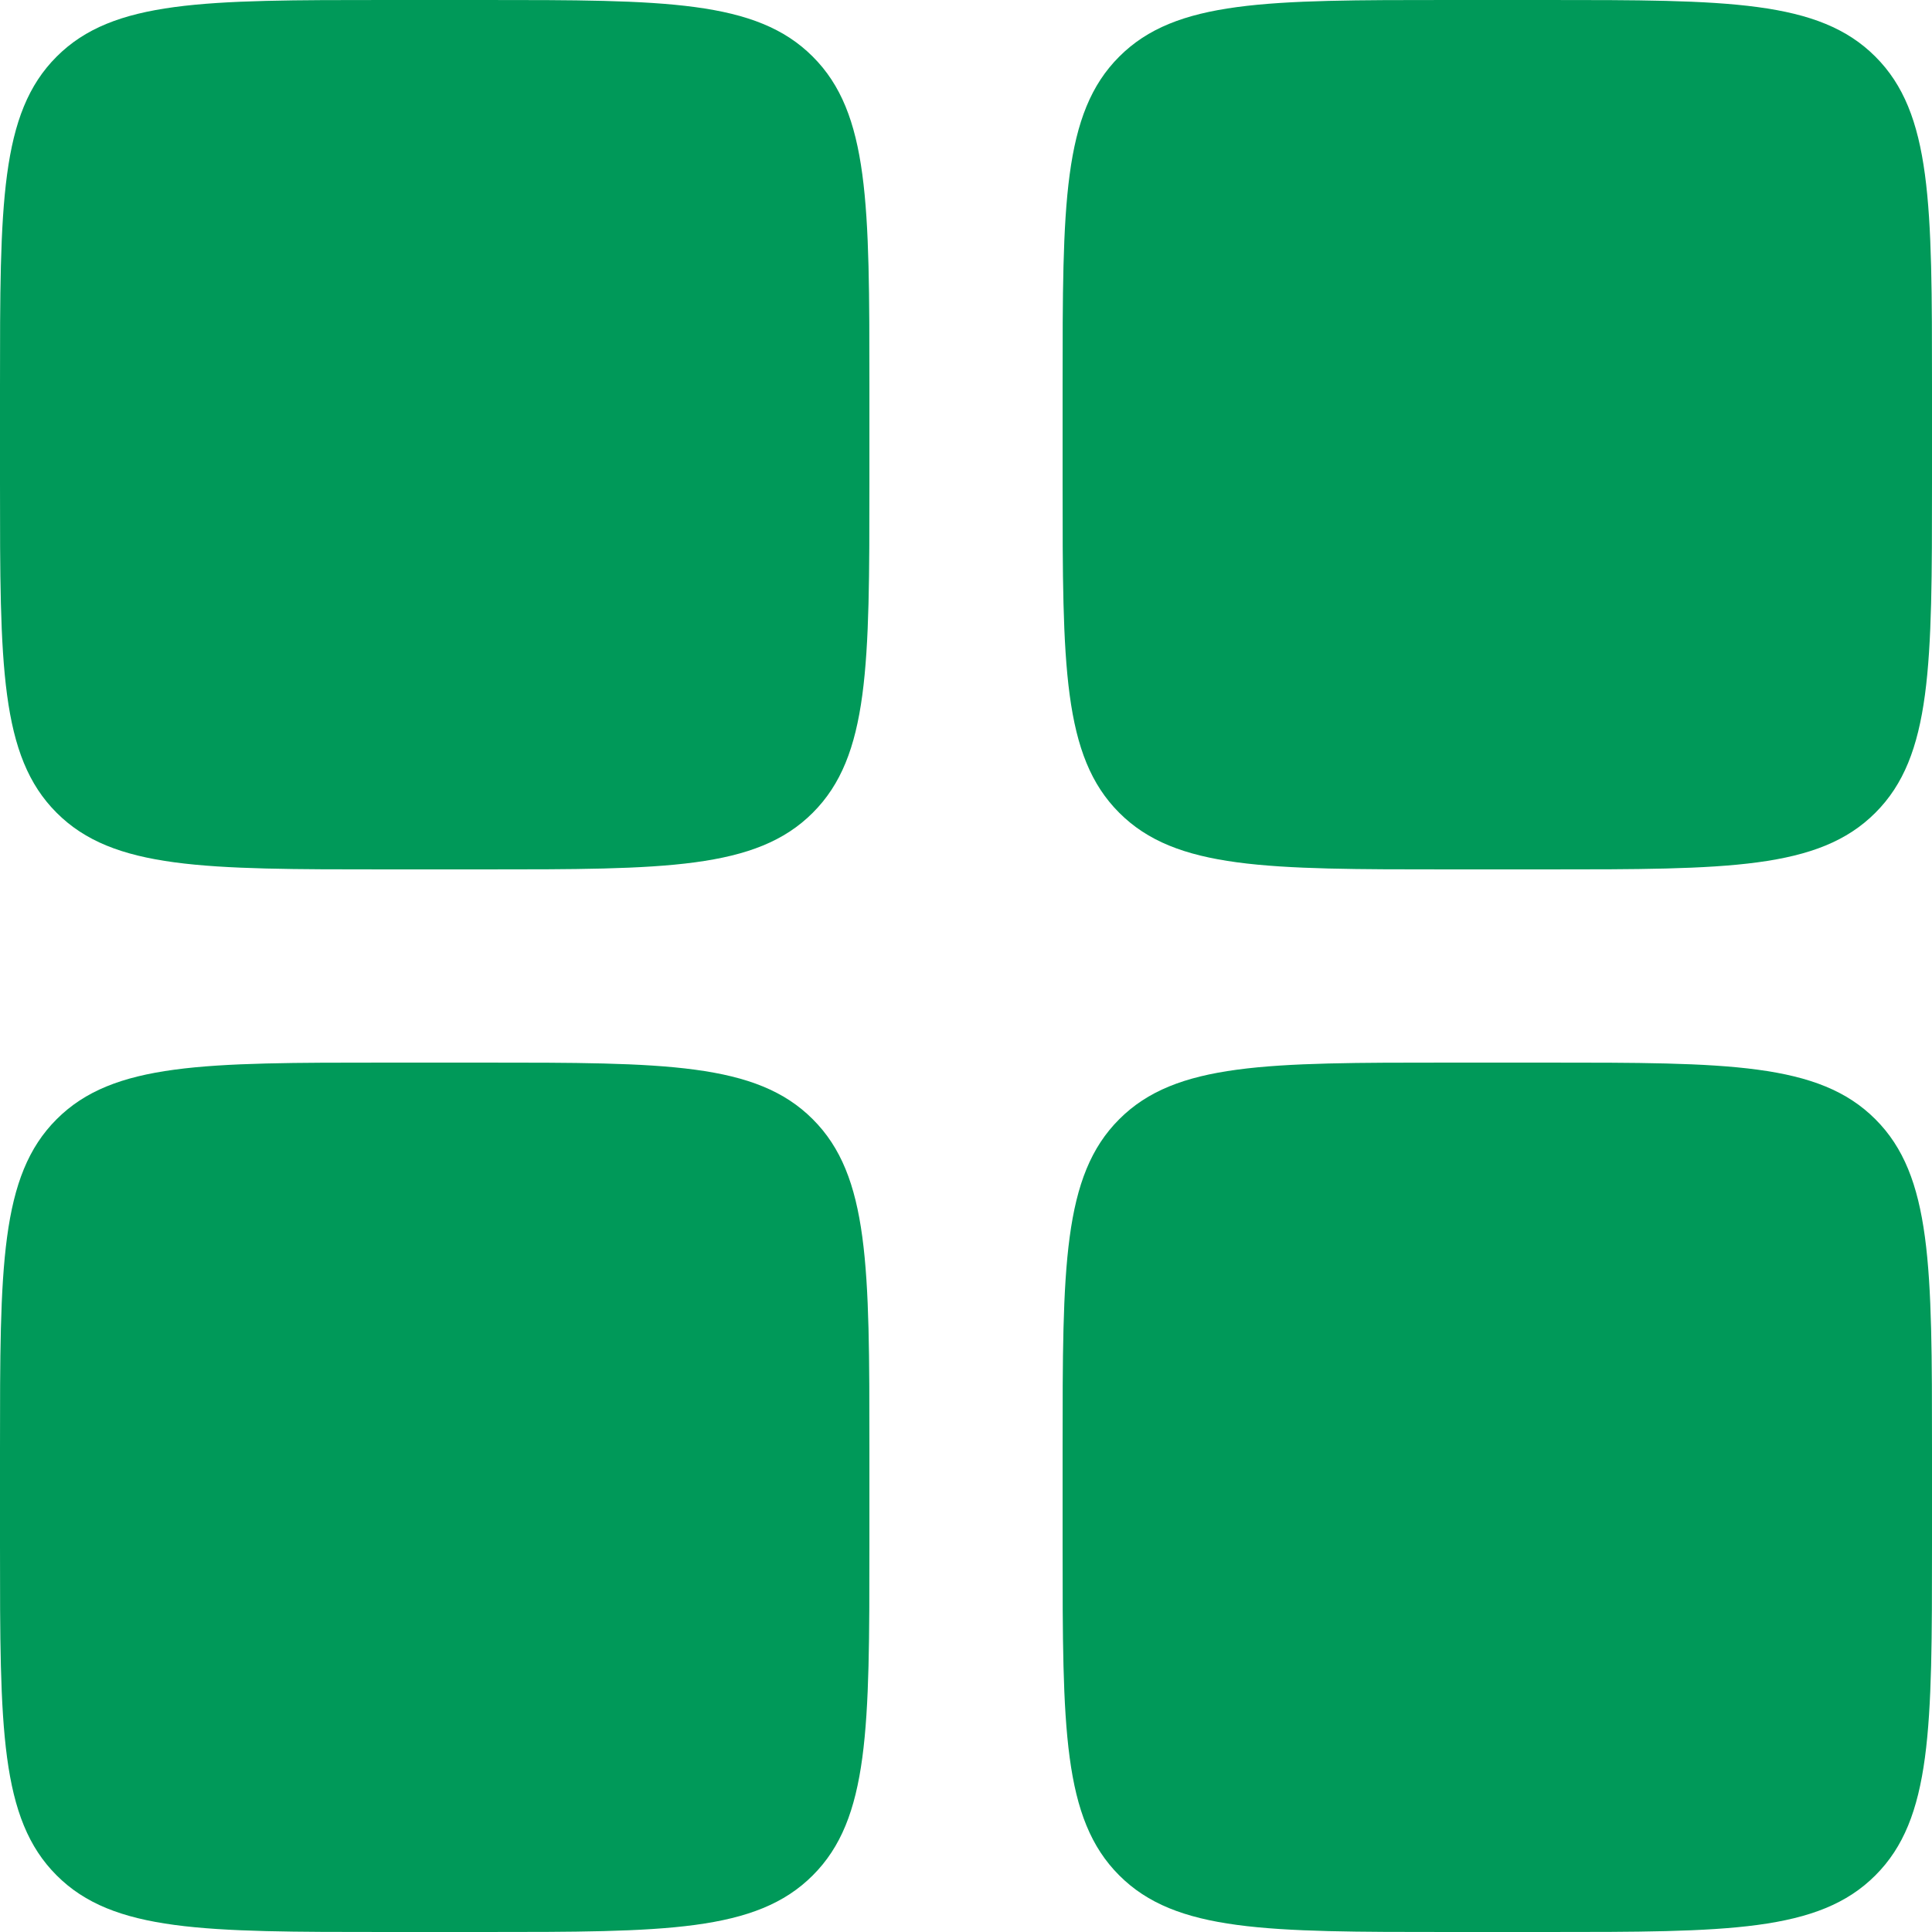
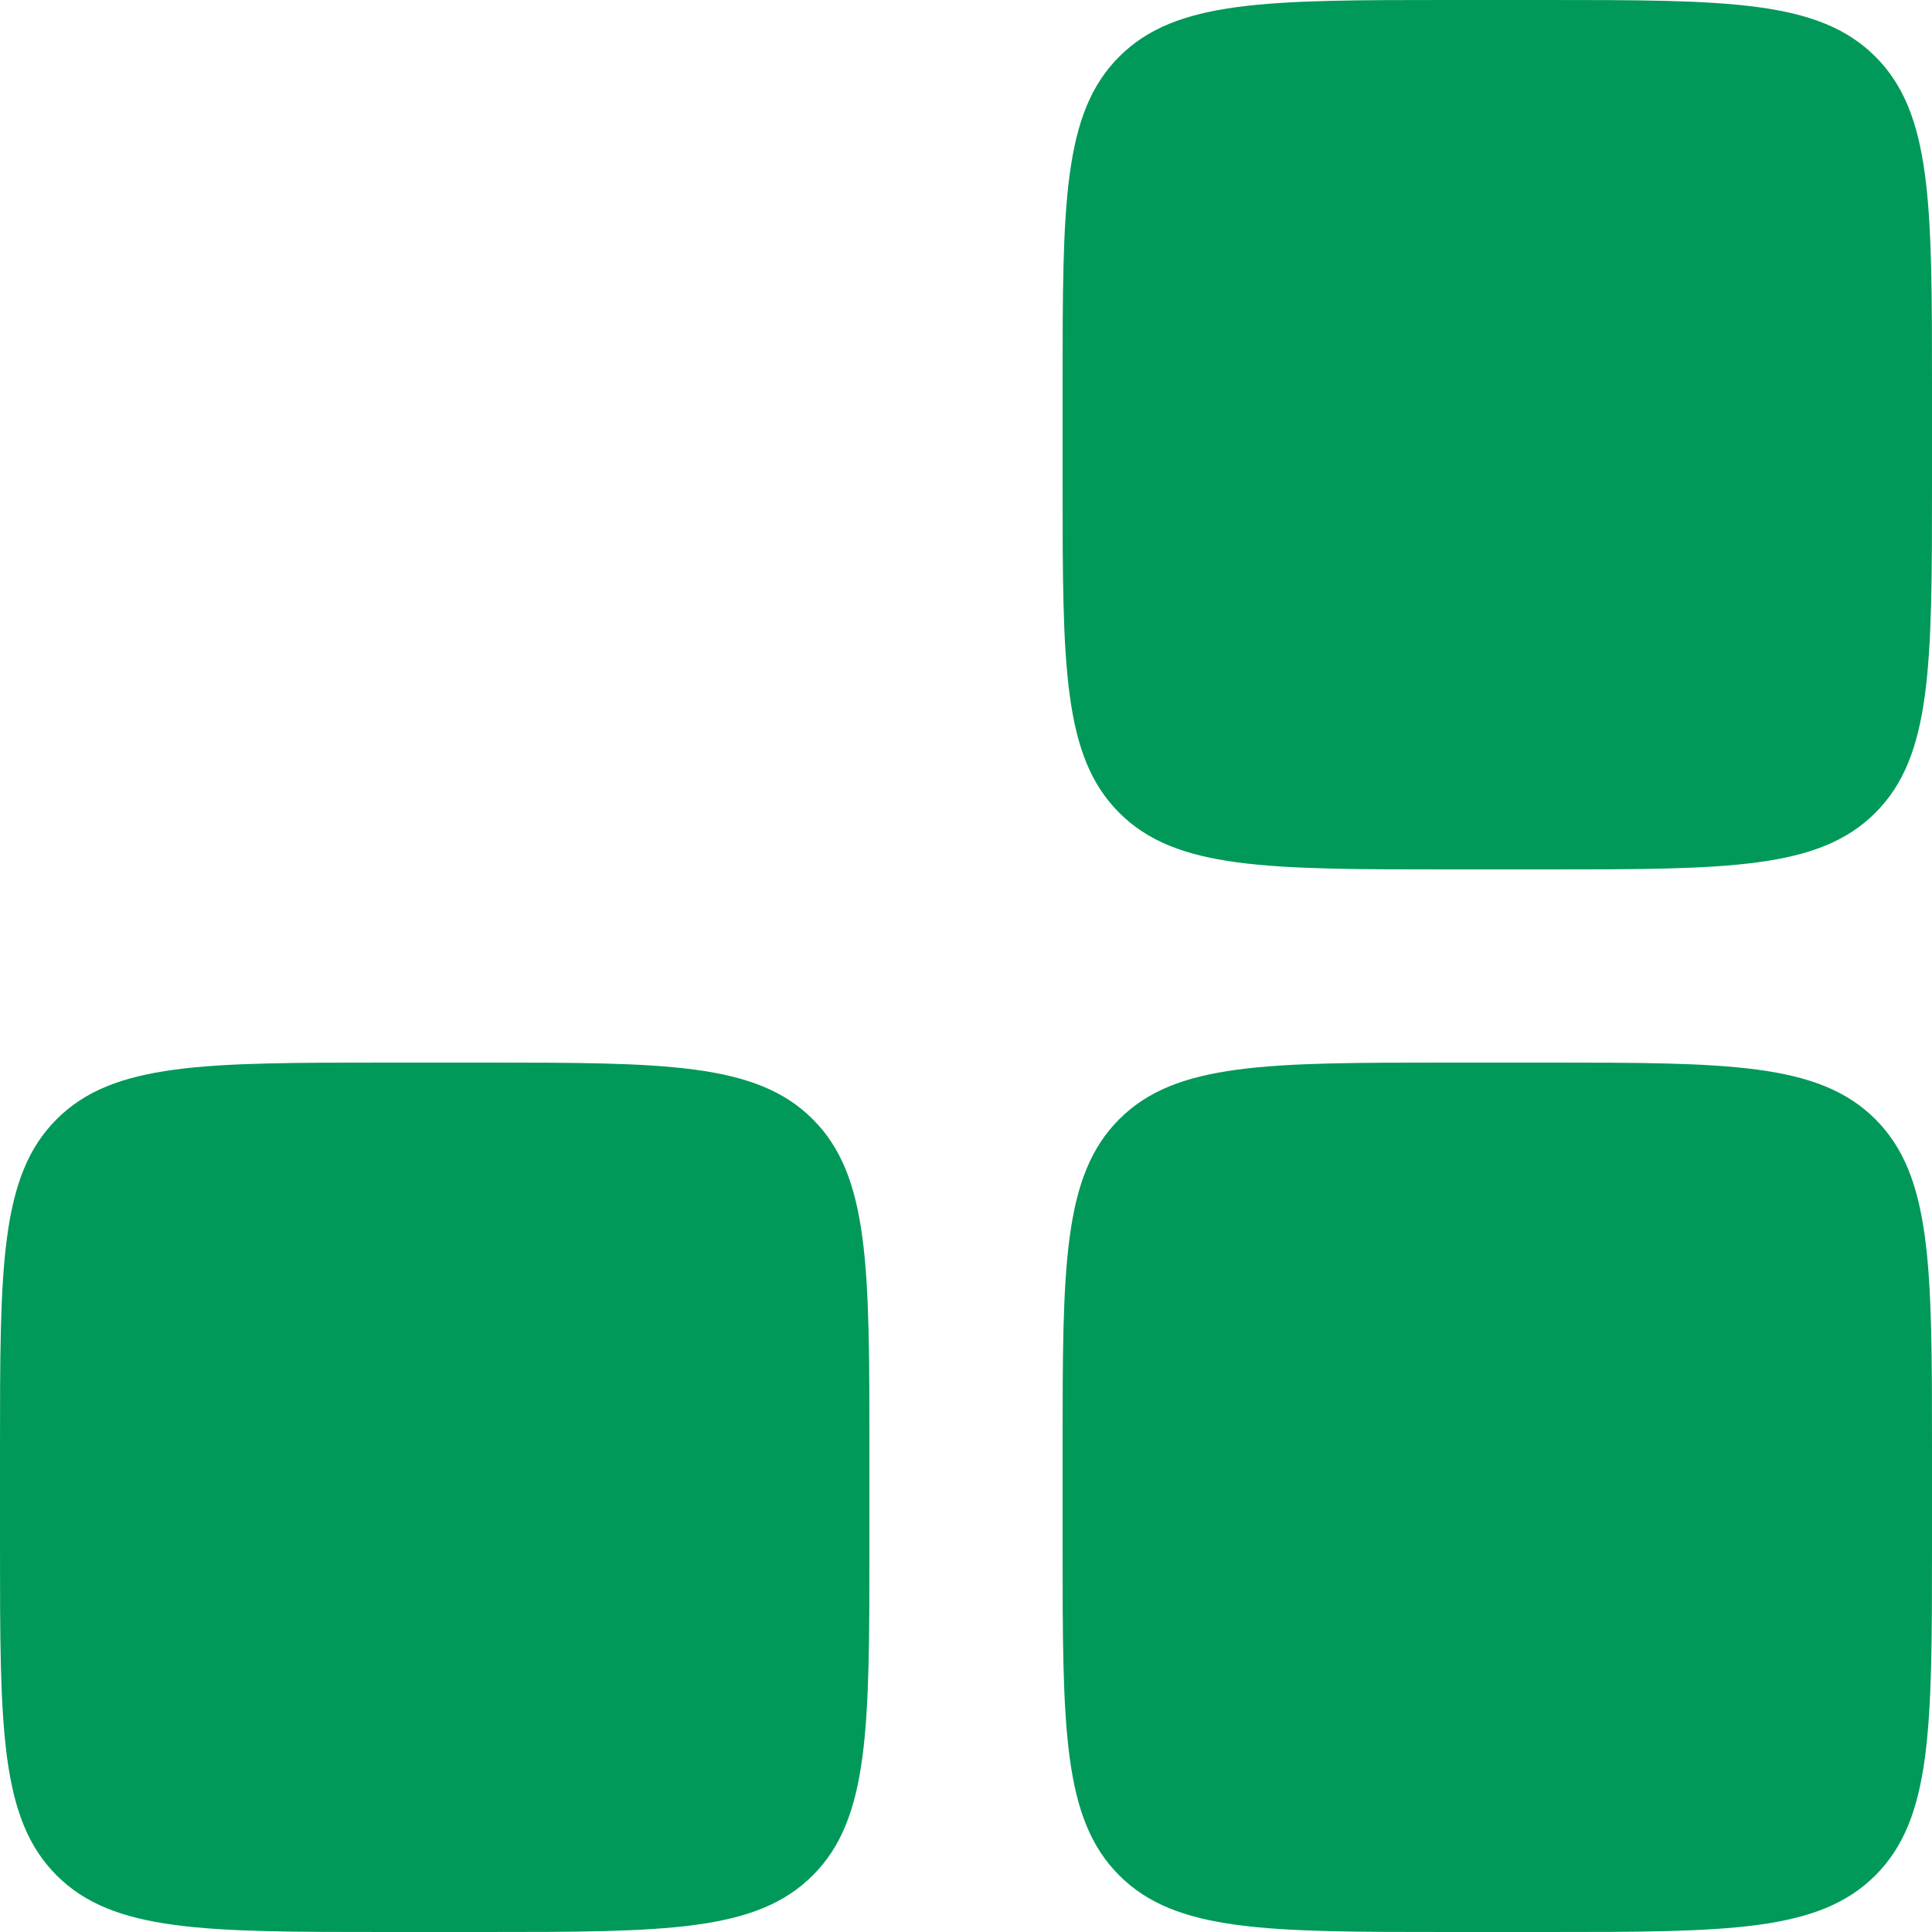
<svg xmlns="http://www.w3.org/2000/svg" width="16" height="16" viewBox="0 0 16 16" fill="none">
  <g clip-path="url(#clip0_29584_28464)">
-     <path d="M0.469 0.469C0 0.937 0 1.692 0 3.2V4C0 5.508 0 6.263 0.469 6.731C0.937 7.2 1.692 7.2 3.2 7.2H4C5.508 7.2 6.263 7.2 6.731 6.731C7.2 6.263 7.2 5.508 7.2 4V3.2C7.2 1.692 7.2 0.937 6.731 0.469C6.263 0 5.508 0 4 0H3.2C1.692 0 0.937 0 0.469 0.469Z" fill="#009959" />
    <path d="M0.469 9.269C0 9.737 0 10.492 0 12V12.8C0 14.309 0 15.063 0.469 15.531C0.937 16 1.692 16 3.2 16H4C5.508 16 6.263 16 6.731 15.531C7.2 15.063 7.2 14.309 7.2 12.8V12C7.2 10.492 7.2 9.737 6.731 9.269C6.263 8.8 5.508 8.8 4 8.8H3.2C1.692 8.8 0.937 8.8 0.469 9.269Z" fill="#009959" />
    <path d="M8.8 3.2C8.8 1.692 8.8 0.937 9.269 0.469C9.737 0 10.492 0 12 0H12.8C14.309 0 15.063 0 15.531 0.469C16 0.937 16 1.692 16 3.2V4C16 5.508 16 6.263 15.531 6.731C15.063 7.2 14.309 7.2 12.8 7.2H12C10.492 7.2 9.737 7.2 9.269 6.731C8.8 6.263 8.8 5.508 8.8 4V3.2Z" fill="#009959" />
    <path d="M9.269 9.269C8.8 9.737 8.8 10.492 8.8 12V12.8C8.8 14.309 8.8 15.063 9.269 15.531C9.737 16 10.492 16 12 16H12.8C14.309 16 15.063 16 15.531 15.531C16 15.063 16 14.309 16 12.8V12C16 10.492 16 9.737 15.531 9.269C15.063 8.8 14.309 8.8 12.8 8.8H12C10.492 8.8 9.737 8.8 9.269 9.269Z" fill="#009959" />
  </g>
  <defs>
    <clipPath id="clip0_29584_28464">
      <rect width="16" height="16" fill="white" />
    </clipPath>
  </defs>
</svg>